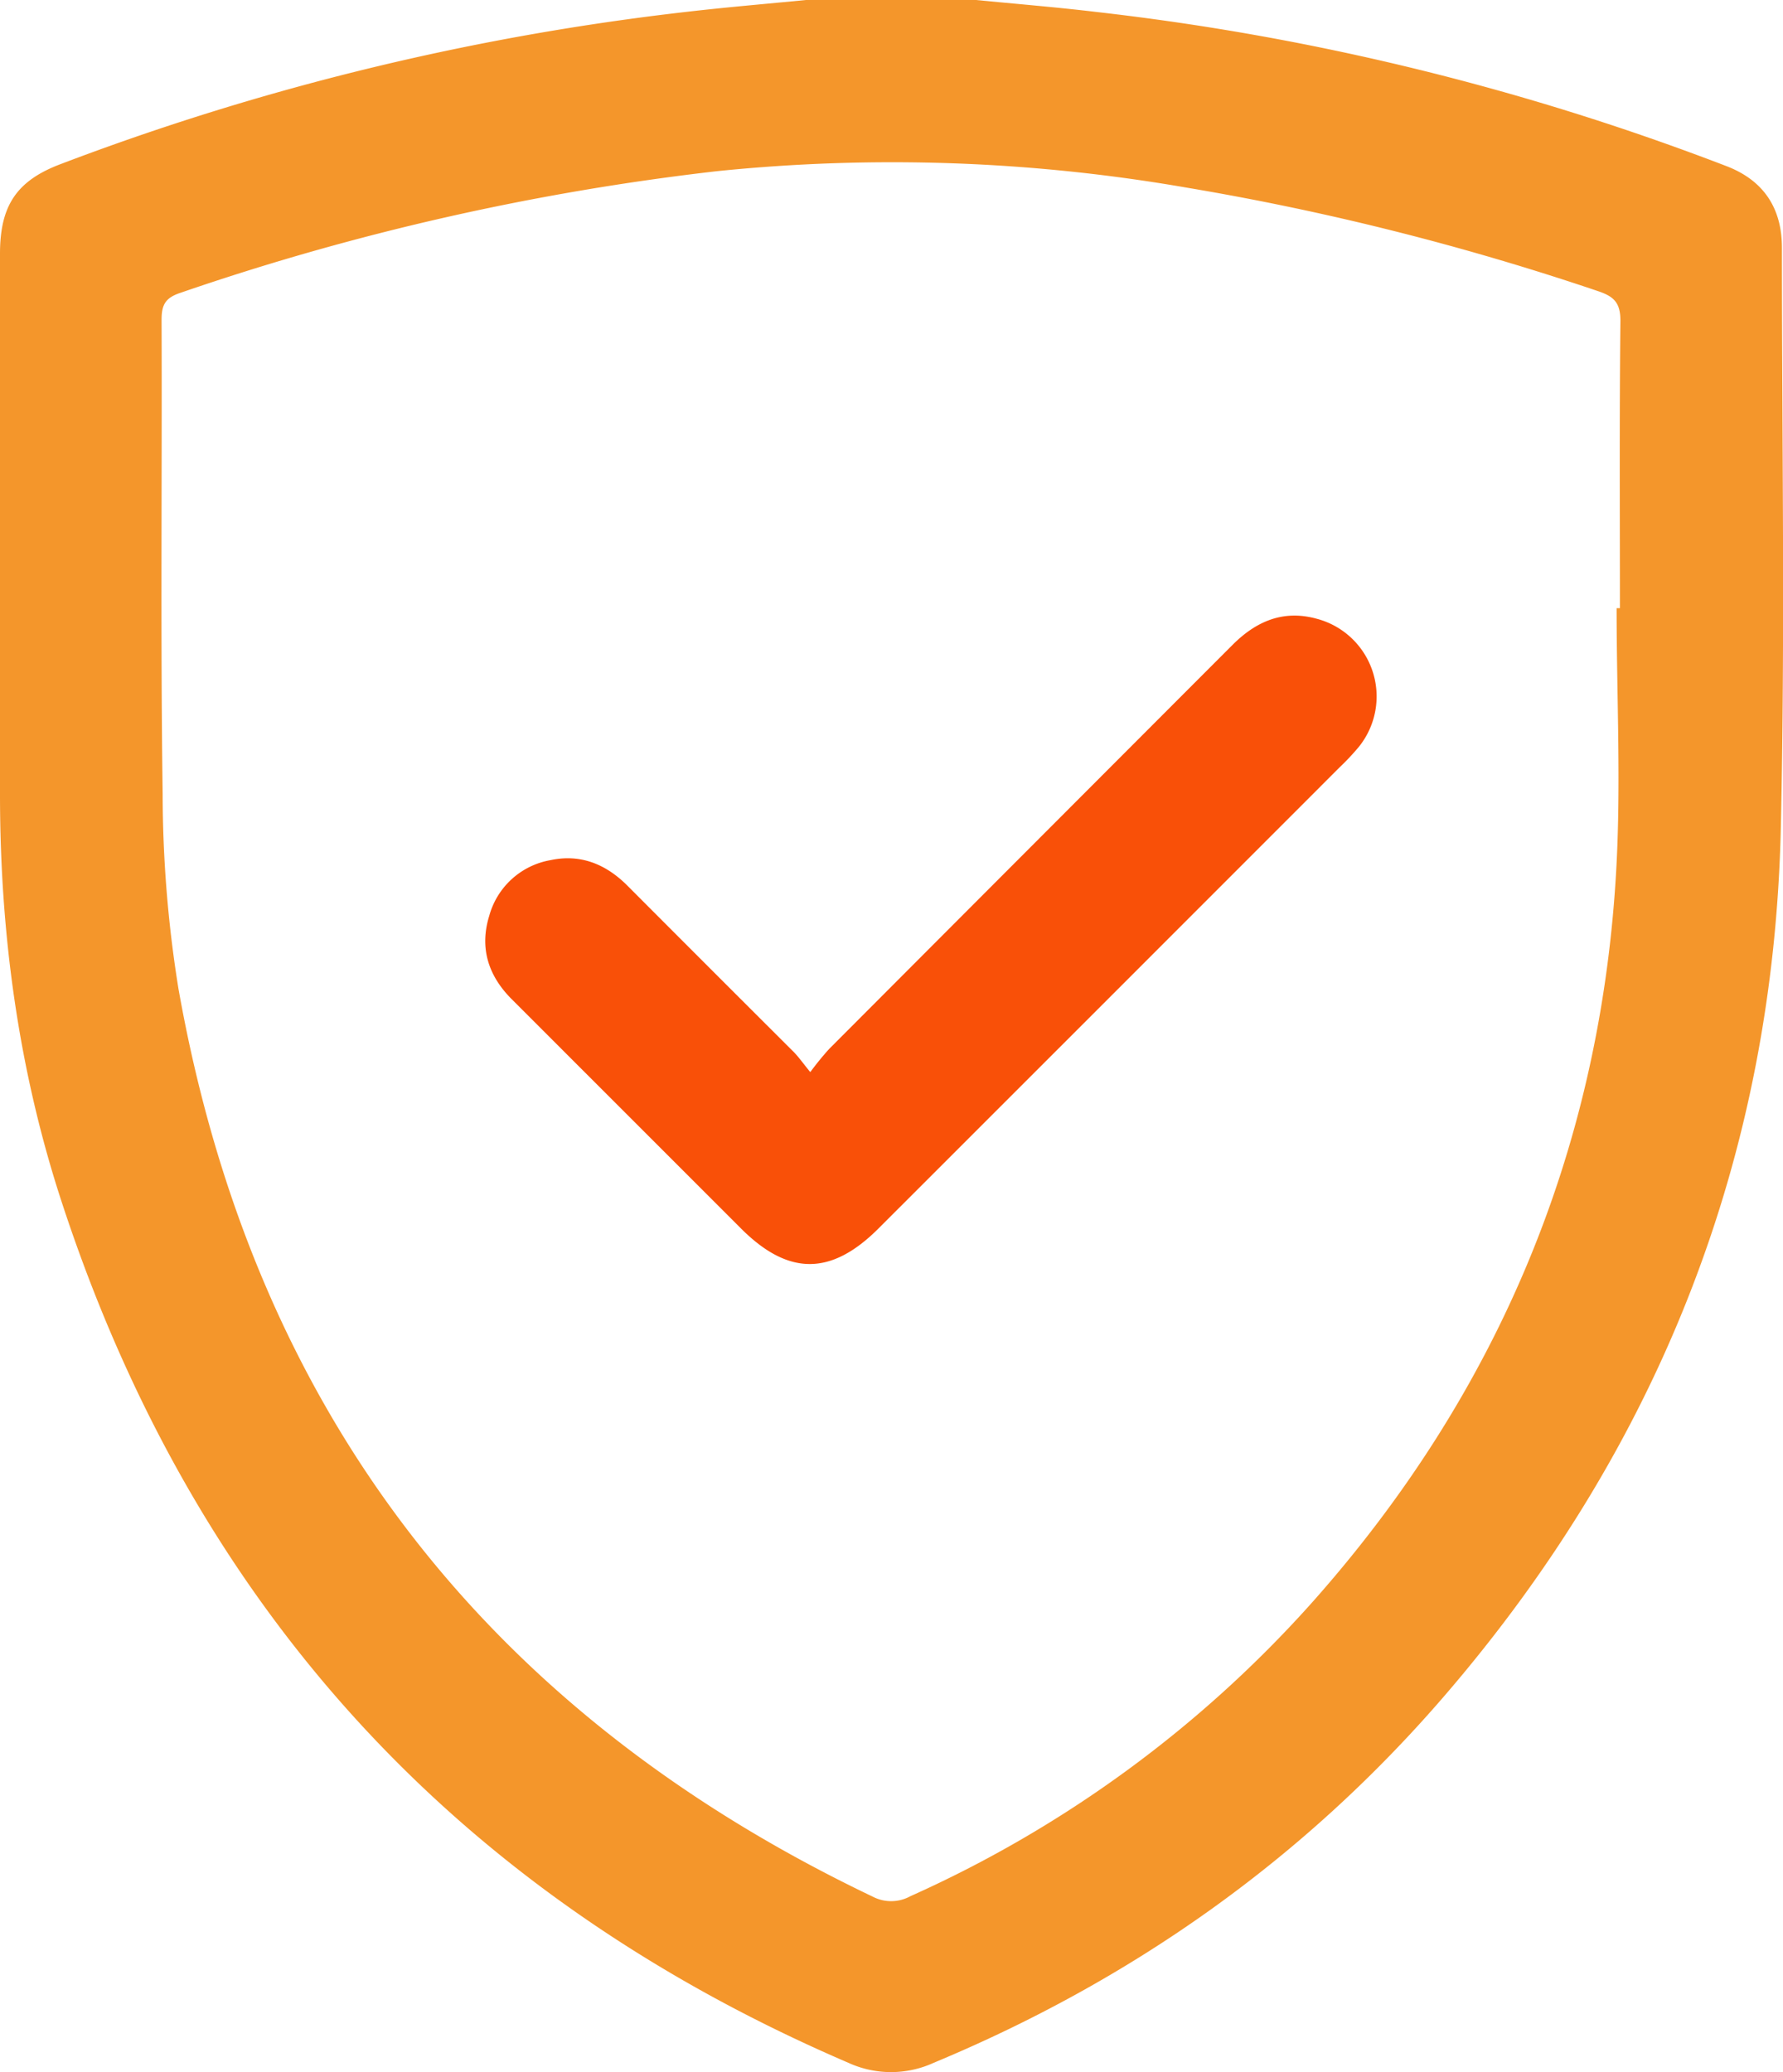
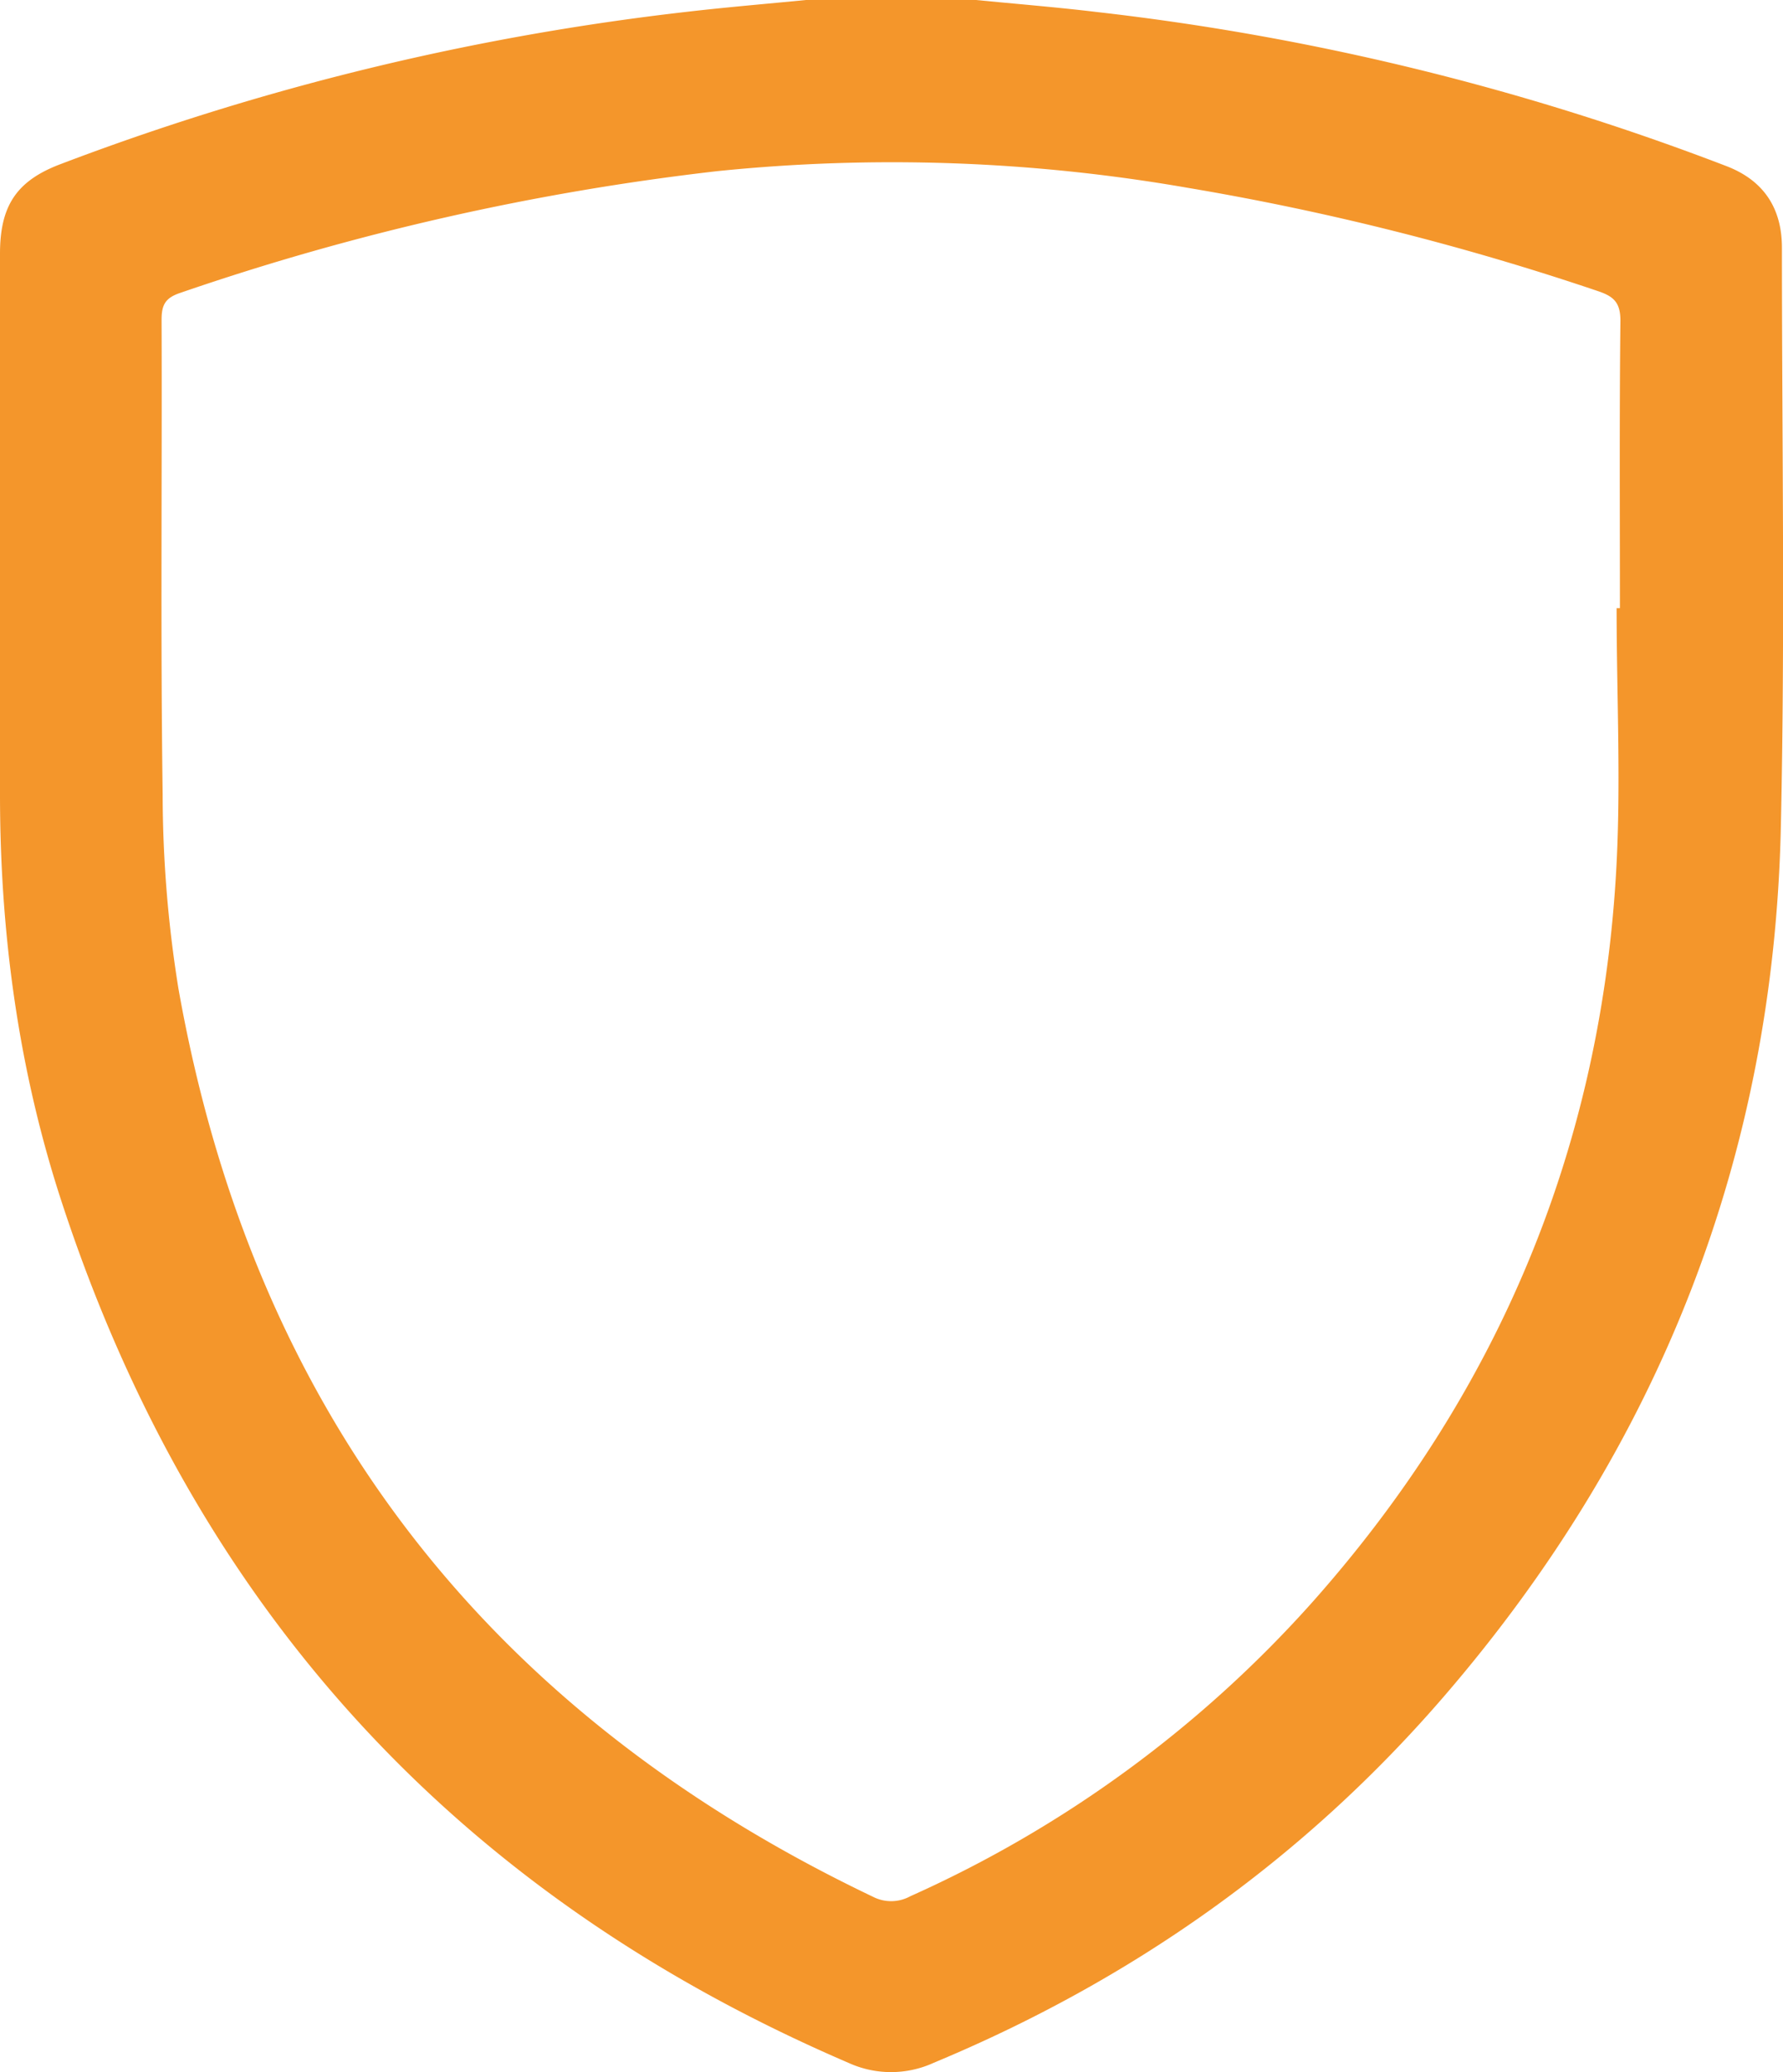
<svg xmlns="http://www.w3.org/2000/svg" viewBox="0 0 248.83 289.14">
  <defs>
    <style>.cls-1{fill:#f4962b;}.cls-2{fill:#f95008;}</style>
  </defs>
  <title>щит</title>
  <g id="Слой_2" data-name="Слой 2">
    <g id="Слой_1-2" data-name="Слой 1">
      <path class="cls-1" d="M136.21,0c5.6.55,11.21,1,16.8,1.67a357.45,357.45,0,0,1,88,21.54c5.14,2,7.67,5.86,7.67,11.36,0,26.93.45,53.88-.15,80.8-1,45.93-16.92,86.39-46.88,121.2-19.62,22.79-43.56,39.72-71.33,51.28a14.31,14.31,0,0,1-11.94,0Q36.55,252.66,8.73,168.1C2.61,149.56,0,130.37,0,110.84V35.41C0,28.74,2.28,25.23,8.46,22.9A360.6,360.6,0,0,1,95.94,1.64C101.44,1,107,.54,112.47,0Zm89.4,84.87h.46c0-13.37-.08-26.75.07-40.12,0-2.48-.89-3.35-3-4.08A369.51,369.51,0,0,0,165.7,26.2a240.14,240.14,0,0,0-65.57-2.32,354,354,0,0,0-75,17c-2.12.71-2.59,1.73-2.58,3.82.08,22-.16,44.09.15,66.12A171.25,171.25,0,0,0,24.91,138c10.44,58.85,43,100.94,96.88,126.67a5.57,5.57,0,0,0,5.26-.06,166.16,166.16,0,0,0,56.31-41.27c25.45-28.74,39.7-62.34,42.12-100.66C226.28,110.15,225.61,97.49,225.61,84.87Z" />
-       <path class="cls-2" d="M113.08,149.61a41.22,41.22,0,0,1,2.64-3.24Q143.86,118.17,172,90c3.3-3.3,7.07-4.94,11.74-3.66a11.21,11.21,0,0,1,5.92,17.85,33.34,33.34,0,0,1-2.7,2.88q-32.16,32.18-64.34,64.34c-6.63,6.64-12.6,6.64-19.23,0q-16-16-32-32c-3.24-3.25-4.5-7.13-3.11-11.62a10.78,10.78,0,0,1,8.55-7.76c4.22-.9,7.76.58,10.75,3.58q11.48,11.51,23,23C111.35,147.35,111.94,148.21,113.08,149.61Z" />
    </g>
  </g>
</svg>